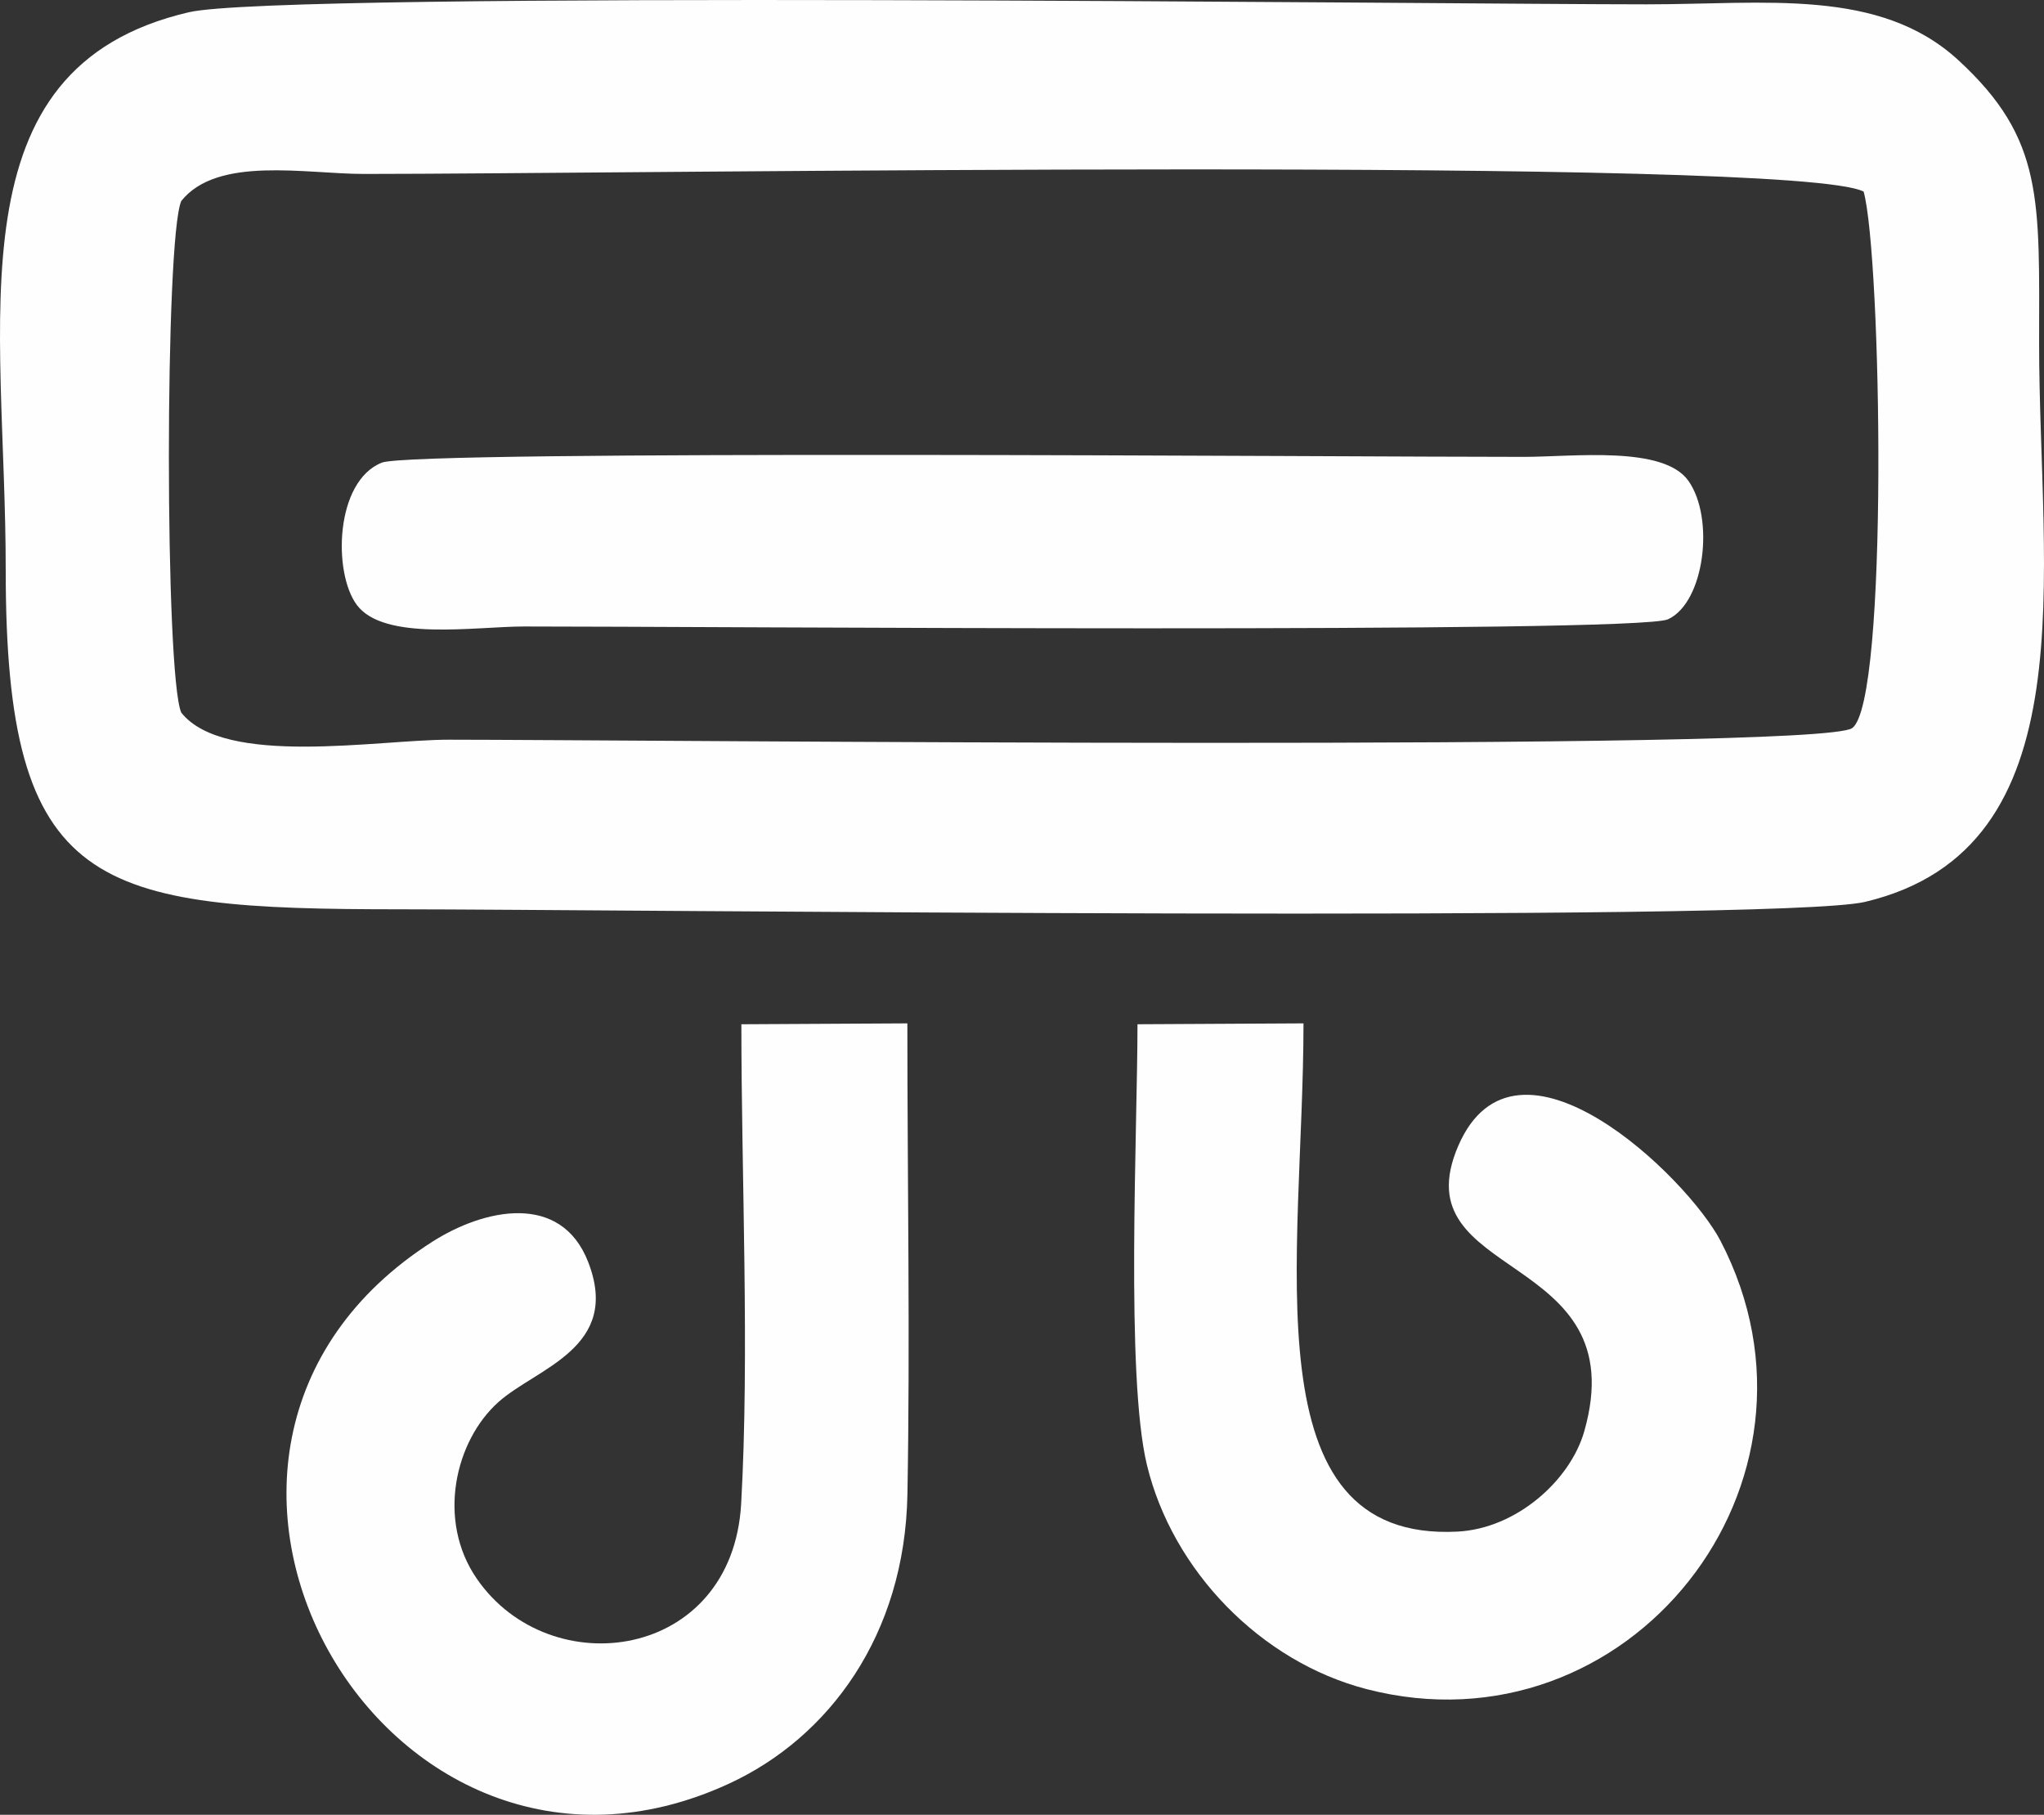
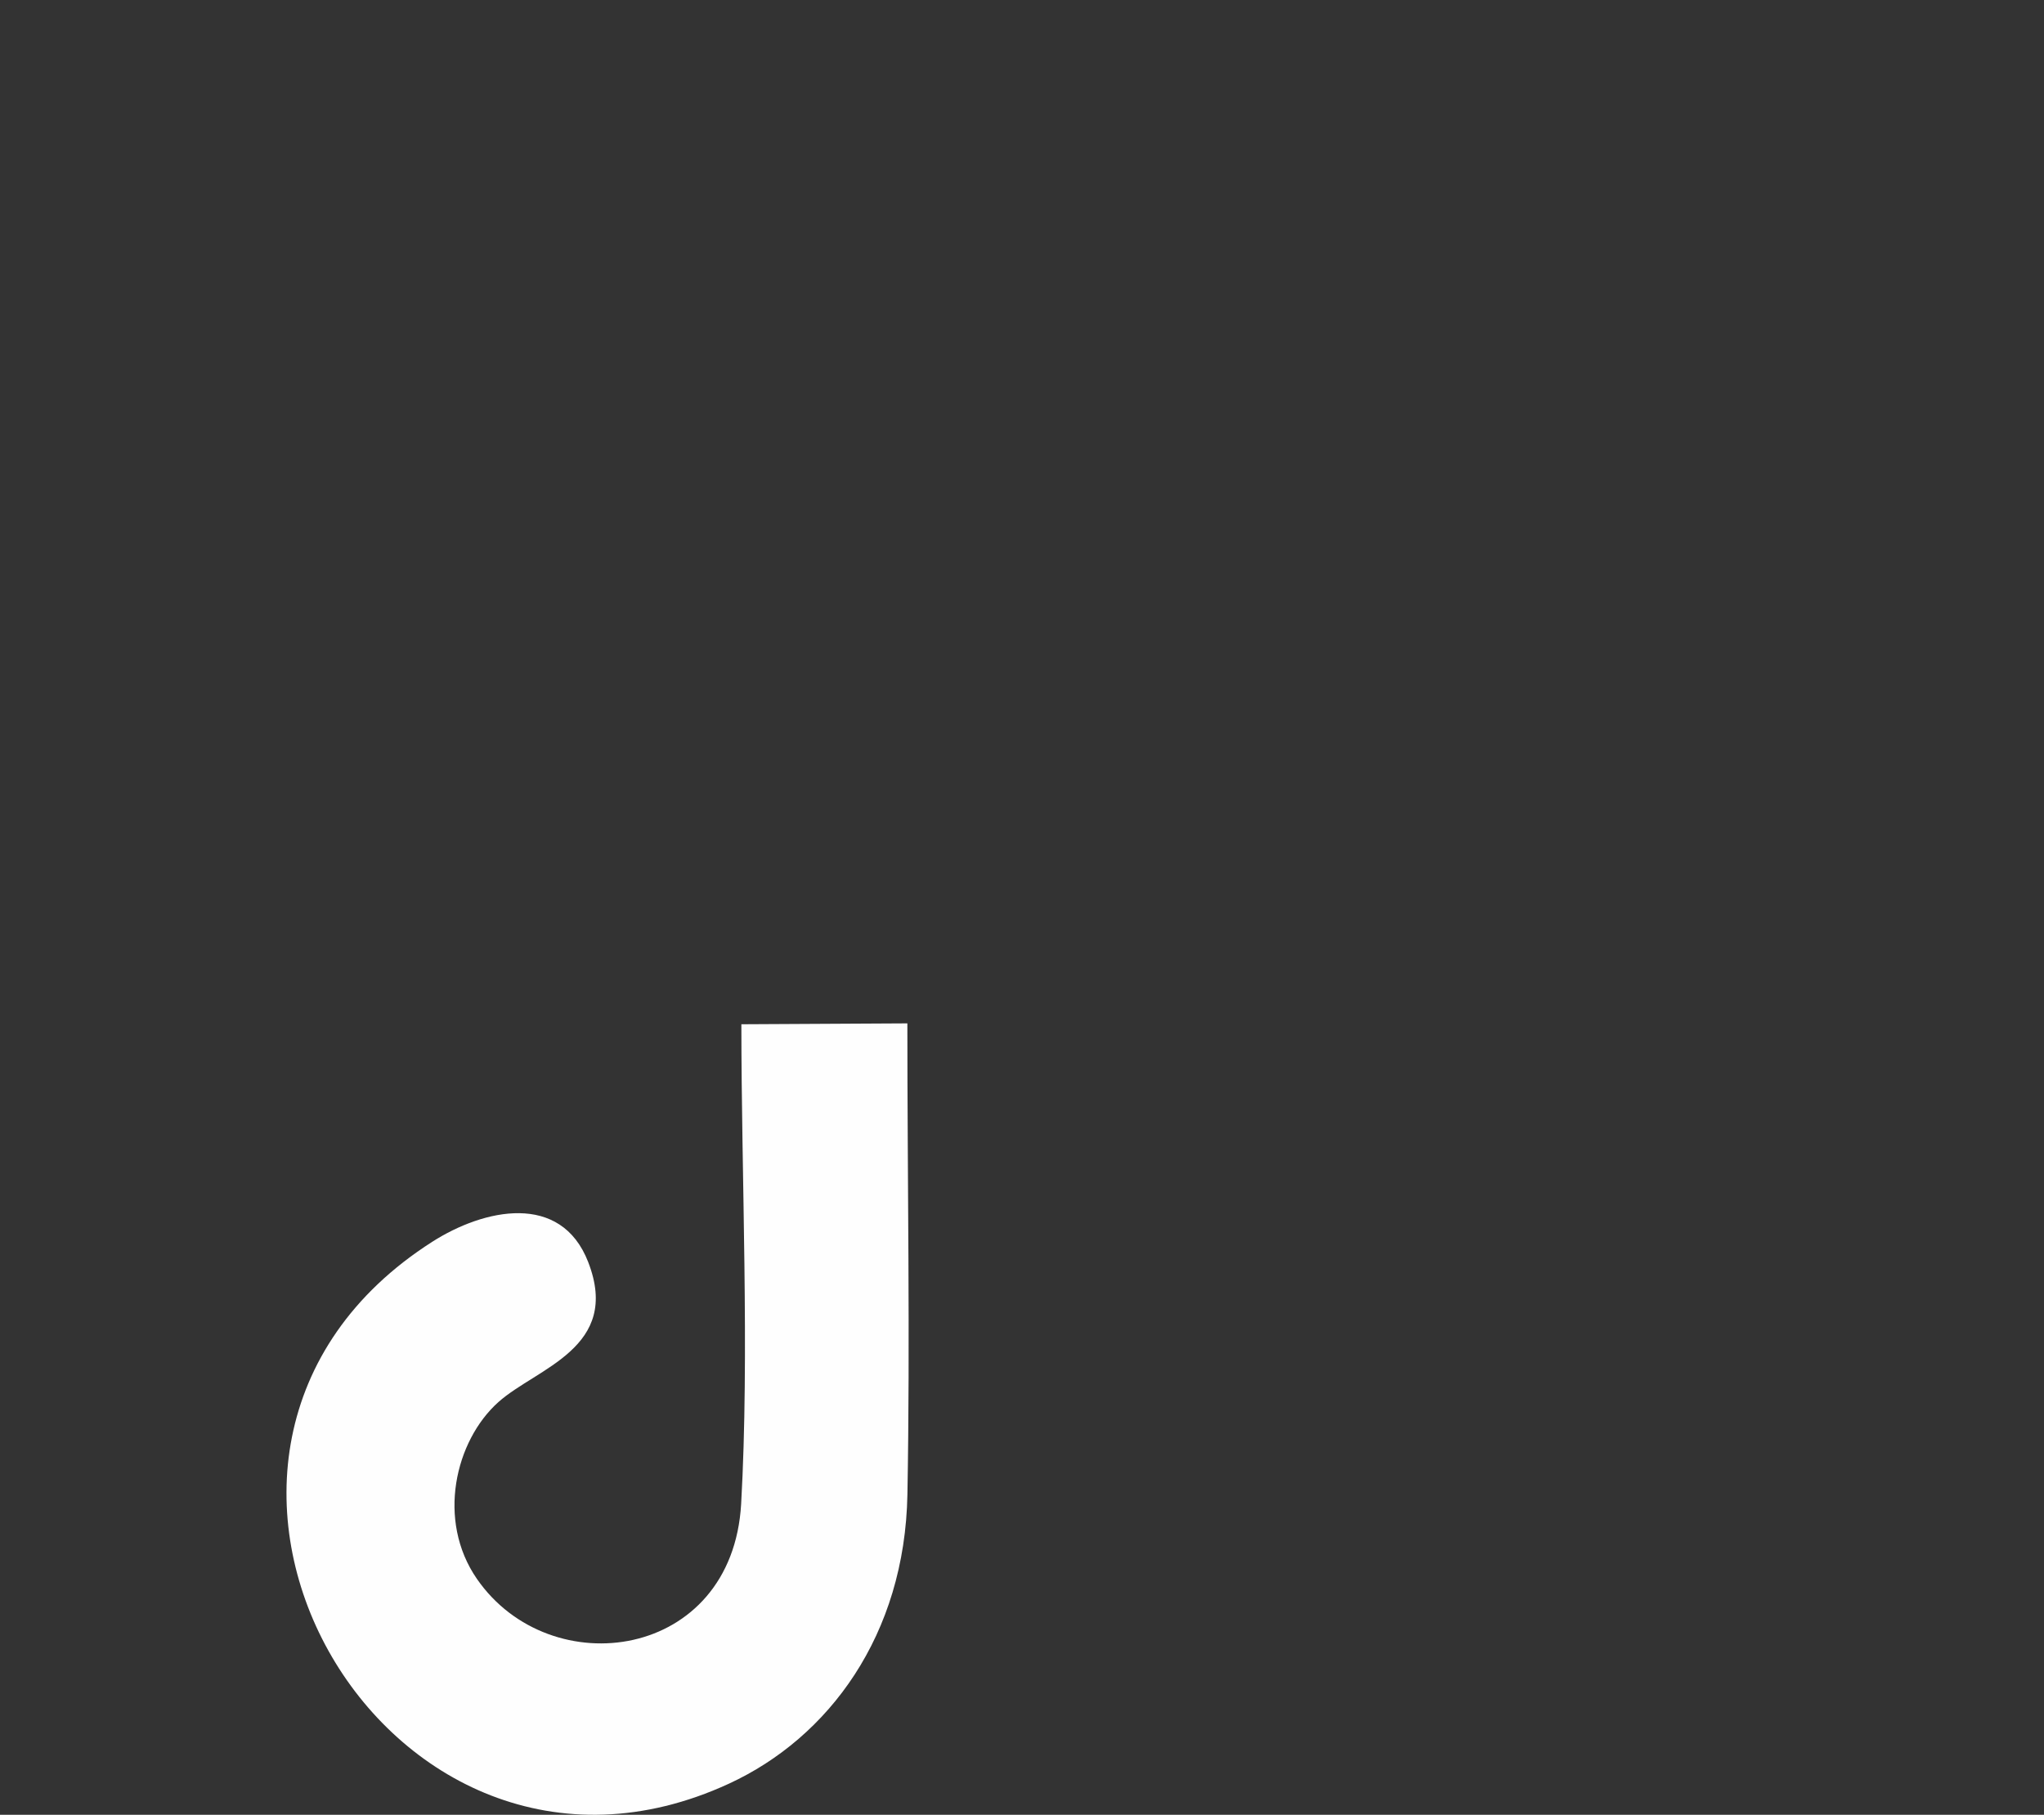
<svg xmlns="http://www.w3.org/2000/svg" xml:space="preserve" width="47.279mm" height="41.979mm" version="1.1" style="shape-rendering:geometricPrecision; text-rendering:geometricPrecision; image-rendering:optimizeQuality; fill-rule:evenodd; clip-rule:evenodd" viewBox="0 0 6186 5492.51">
  <rect x="0" y="0" width="6186" height="5492.51" fill="#333333" stroke="none" />
  <defs>
    <style type="text/css">
   
    .fil0 {fill:#FEFEFE}
   
  </style>
  </defs>
  <g id="Camada_x0020_1">
    <g id="_1125454976">
-       <path class="fil0" d="M548.63 2156.86c-50.02,-113.37 -50.02,-1435.21 0,-1548.58 109.34,-137.09 377.31,-81.85 552.46,-81.85 784.13,0.08 4331.01,-54.51 4539.05,53.42 53.68,193.09 76.59,1543.23 -34.58,1623.72 -99.91,72.37 -3700.88,35.13 -4247.59,35.13 -213.77,0 -677.68,83.23 -809.34,-81.84zm23.04 -2119.86c-724.65,168.48 -554.11,928.22 -554.36,1687.96 -0.35,971.87 267.86,1027.07 1197.91,1027.07 590.22,0 4162.27,40.98 4429.35,-22.5 680.11,-161.61 526.48,-995.28 526.66,-1689.36 0.14,-435.82 15.53,-618.93 -244.36,-857.99 -239.01,-219.86 -584.23,-169.06 -943.9,-169.06 -598.71,0 -4128.76,-41.82 -4411.31,23.88z" />
      <path class="fil0" d="M2243.7 3099.92c0,462.82 24.85,996.93 -0.63,1450.85 -26.6,474.22 -577.51,549.27 -799.8,227.64 -122.39,-177.04 -66.06,-417.67 65,-534.9 115.56,-103.43 372.99,-163.83 271.77,-424.09 -82.64,-212.5 -315.55,-160.89 -471.5,-61.38 -991.84,632.97 -146.08,2121.86 897.8,1640.17 301.75,-139.27 532.25,-449.1 539.9,-875.7 8.43,-468.82 -0.21,-946.52 -0.17,-1425.26l-502.38 2.68z" />
-       <path class="fil0" d="M3442.51 3099.92c0,322.33 -36.36,1065.33 28.67,1334.17 77.38,319.63 344.29,595.14 664.88,678.11 791.38,204.78 1451.43,-624.97 1071.13,-1356.33 -100.34,-193.02 -618.08,-693.87 -793.75,-288.14 -177.9,411 537.7,313.14 381.35,863.68 -42.35,149.21 -205.32,294.82 -383.7,304.03 -635.39,32.85 -466.3,-832.15 -466.16,-1538.2l-502.42 2.68z" />
-       <path class="fil0" d="M1155.64 1400.14c-141.74,56.25 -148.45,333.32 -75.6,430.87 82.57,110.55 359.3,65.08 506.26,65.04 505.69,-0.26 3366.01,22.32 3461.89,-21.81 110.48,-50.84 141.73,-305.63 61.7,-418.98 -75.85,-107.39 -347.66,-72.66 -497.99,-72.55 -510.68,0.33 -3357.36,-21.85 -3456.26,17.43z" />
    </g>
  </g>
</svg>